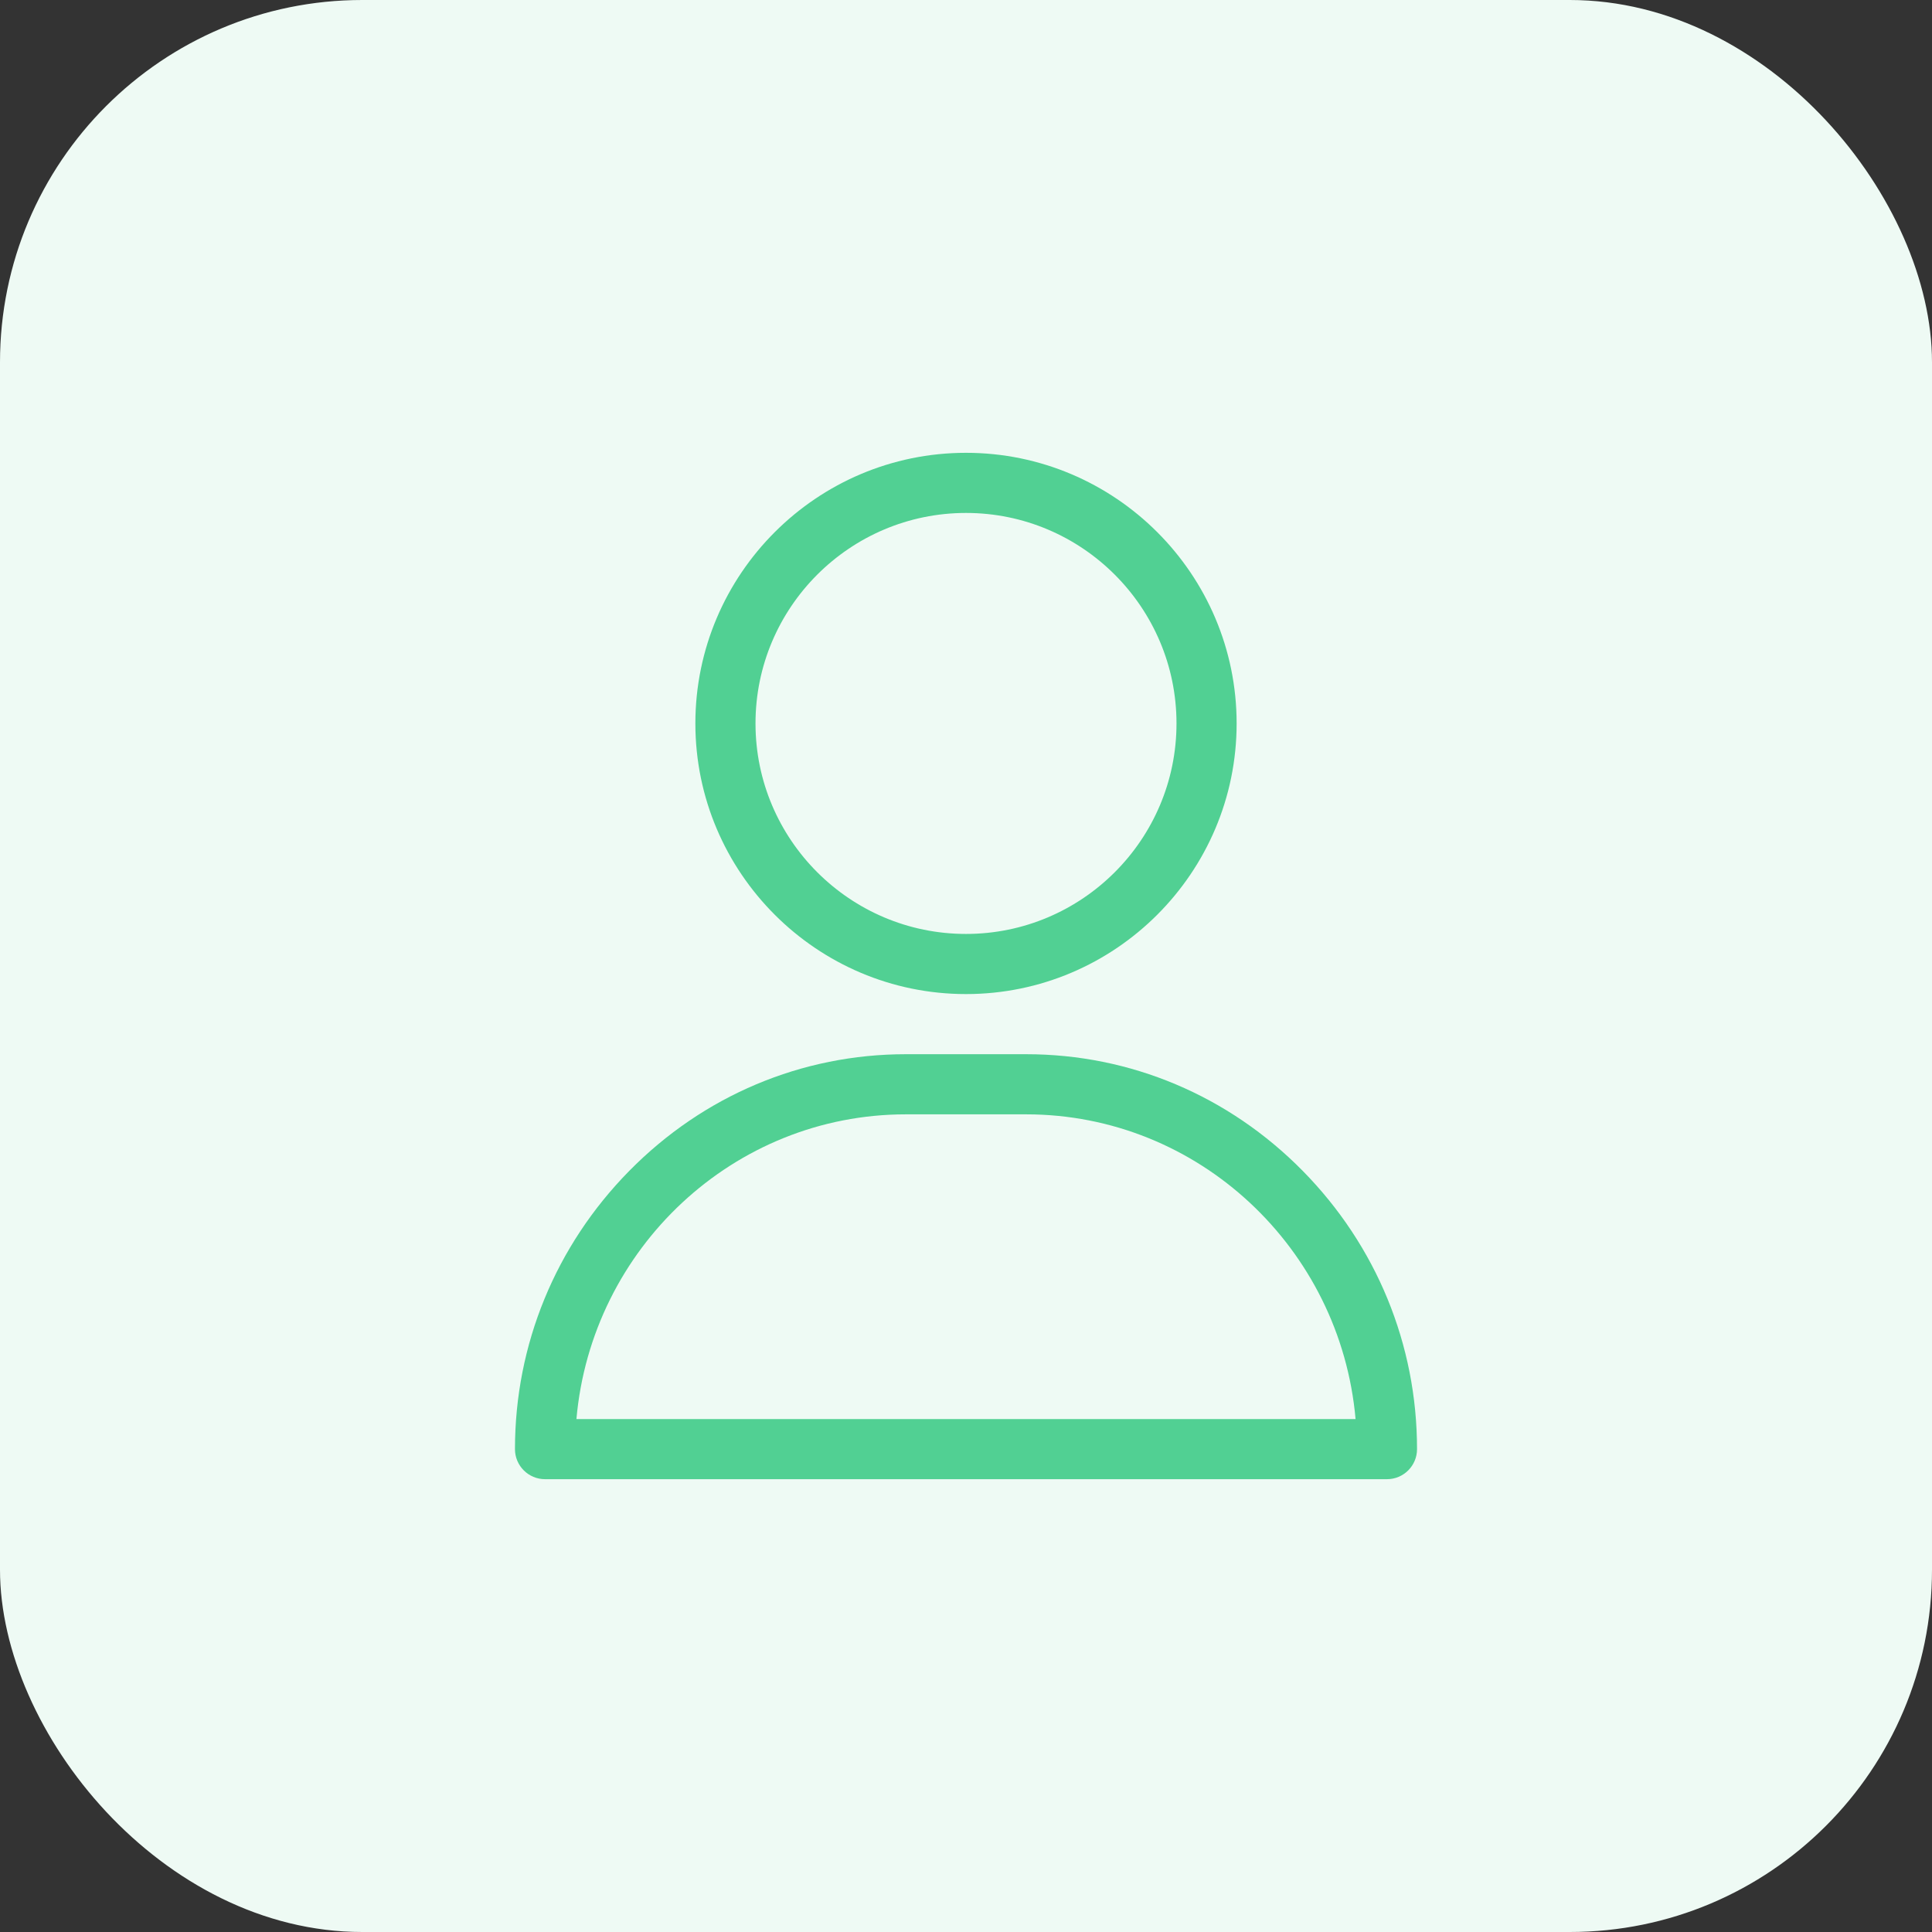
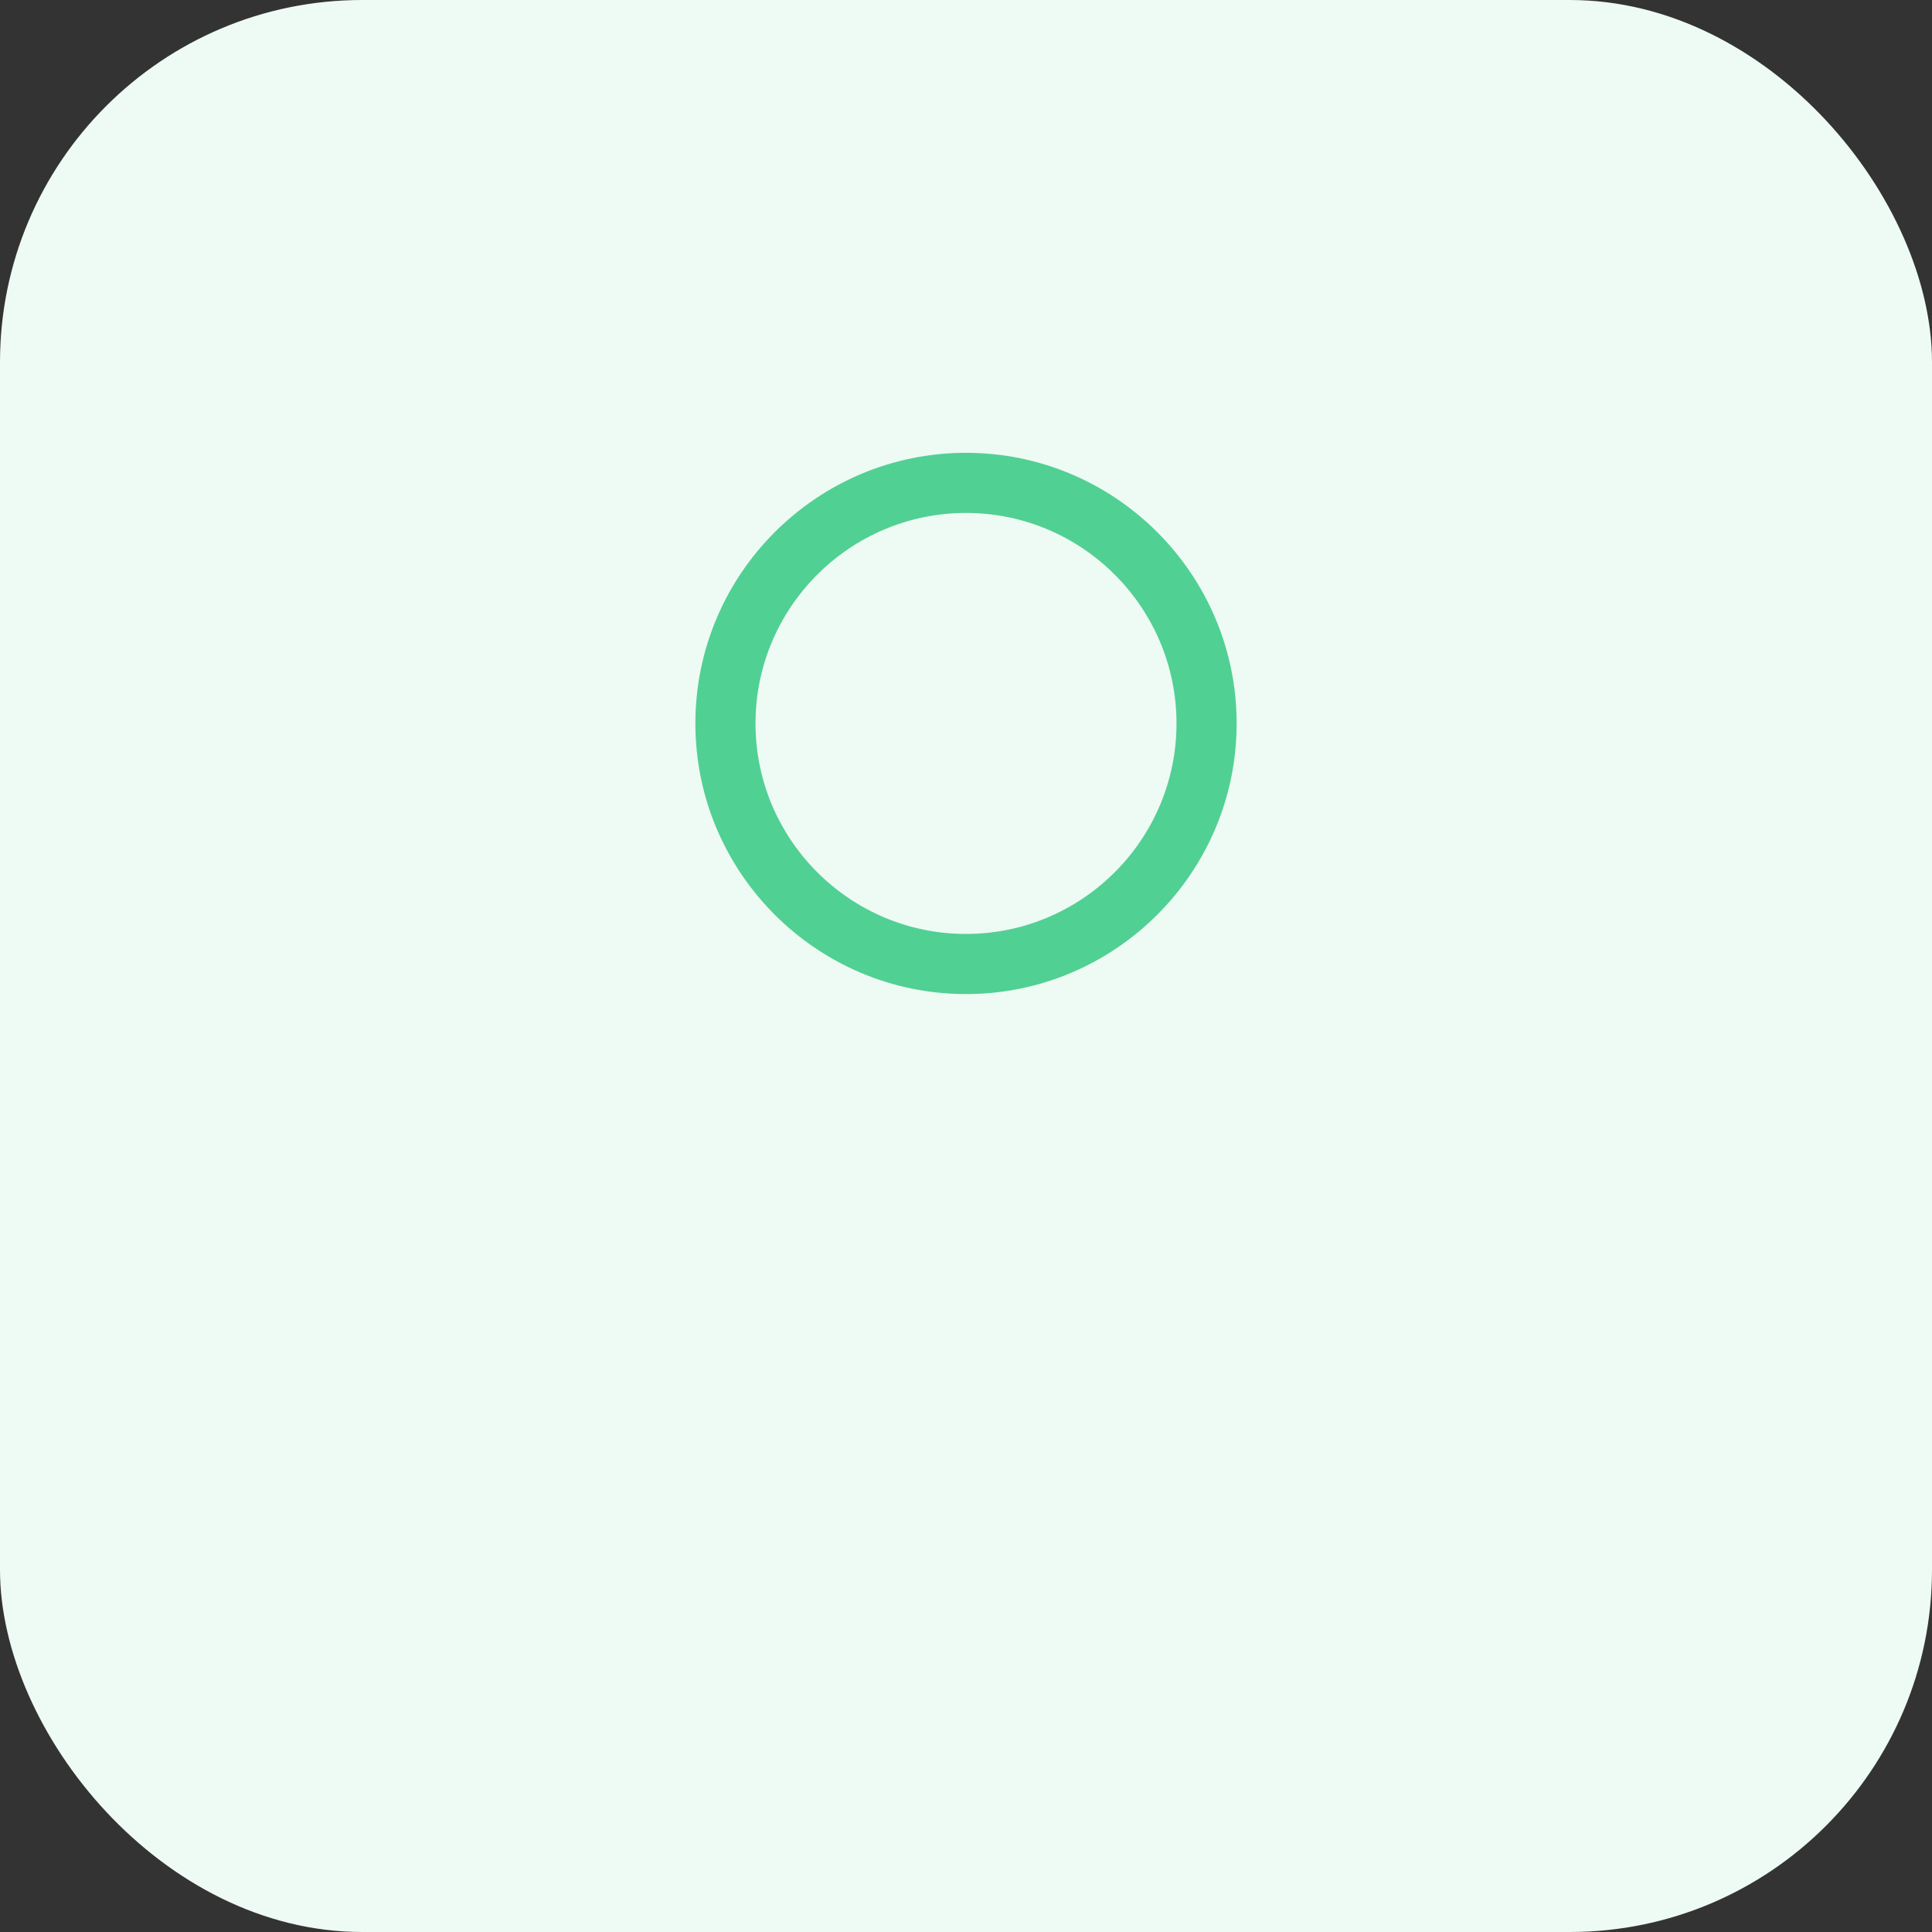
<svg xmlns="http://www.w3.org/2000/svg" width="64" height="64" viewBox="0 0 64 64" fill="none">
  <rect x="0" y="0" width="64" height="64" fill="#333333" stroke="none" />
  <rect width="64" height="64" rx="12" fill="#EEFAF4" />
  <path d="M32 15C27.057 15 23.035 19.022 23.035 23.965C23.035 28.908 27.057 32.93 32 32.93C36.943 32.93 40.965 28.908 40.965 23.965C40.965 19.022 36.943 15 32 15ZM32 30.938C28.155 30.938 25.027 27.81 25.027 23.965C25.027 20.12 28.155 16.992 32 16.992C35.845 16.992 38.973 20.12 38.973 23.965C38.973 27.81 35.845 30.938 32 30.938Z" fill="#51D093" />
-   <path d="M43.154 38.786C40.7 36.294 37.446 34.922 33.992 34.922H30.008C26.554 34.922 23.3 36.294 20.846 38.786C18.404 41.266 17.059 44.54 17.059 48.004C17.059 48.554 17.505 49 18.055 49H45.945C46.495 49 46.941 48.554 46.941 48.004C46.941 44.54 45.596 41.266 43.154 38.786ZM19.095 47.008C19.594 41.358 24.298 36.914 30.008 36.914H33.992C39.702 36.914 44.406 41.358 44.905 47.008H19.095Z" fill="#51D093" />
</svg>